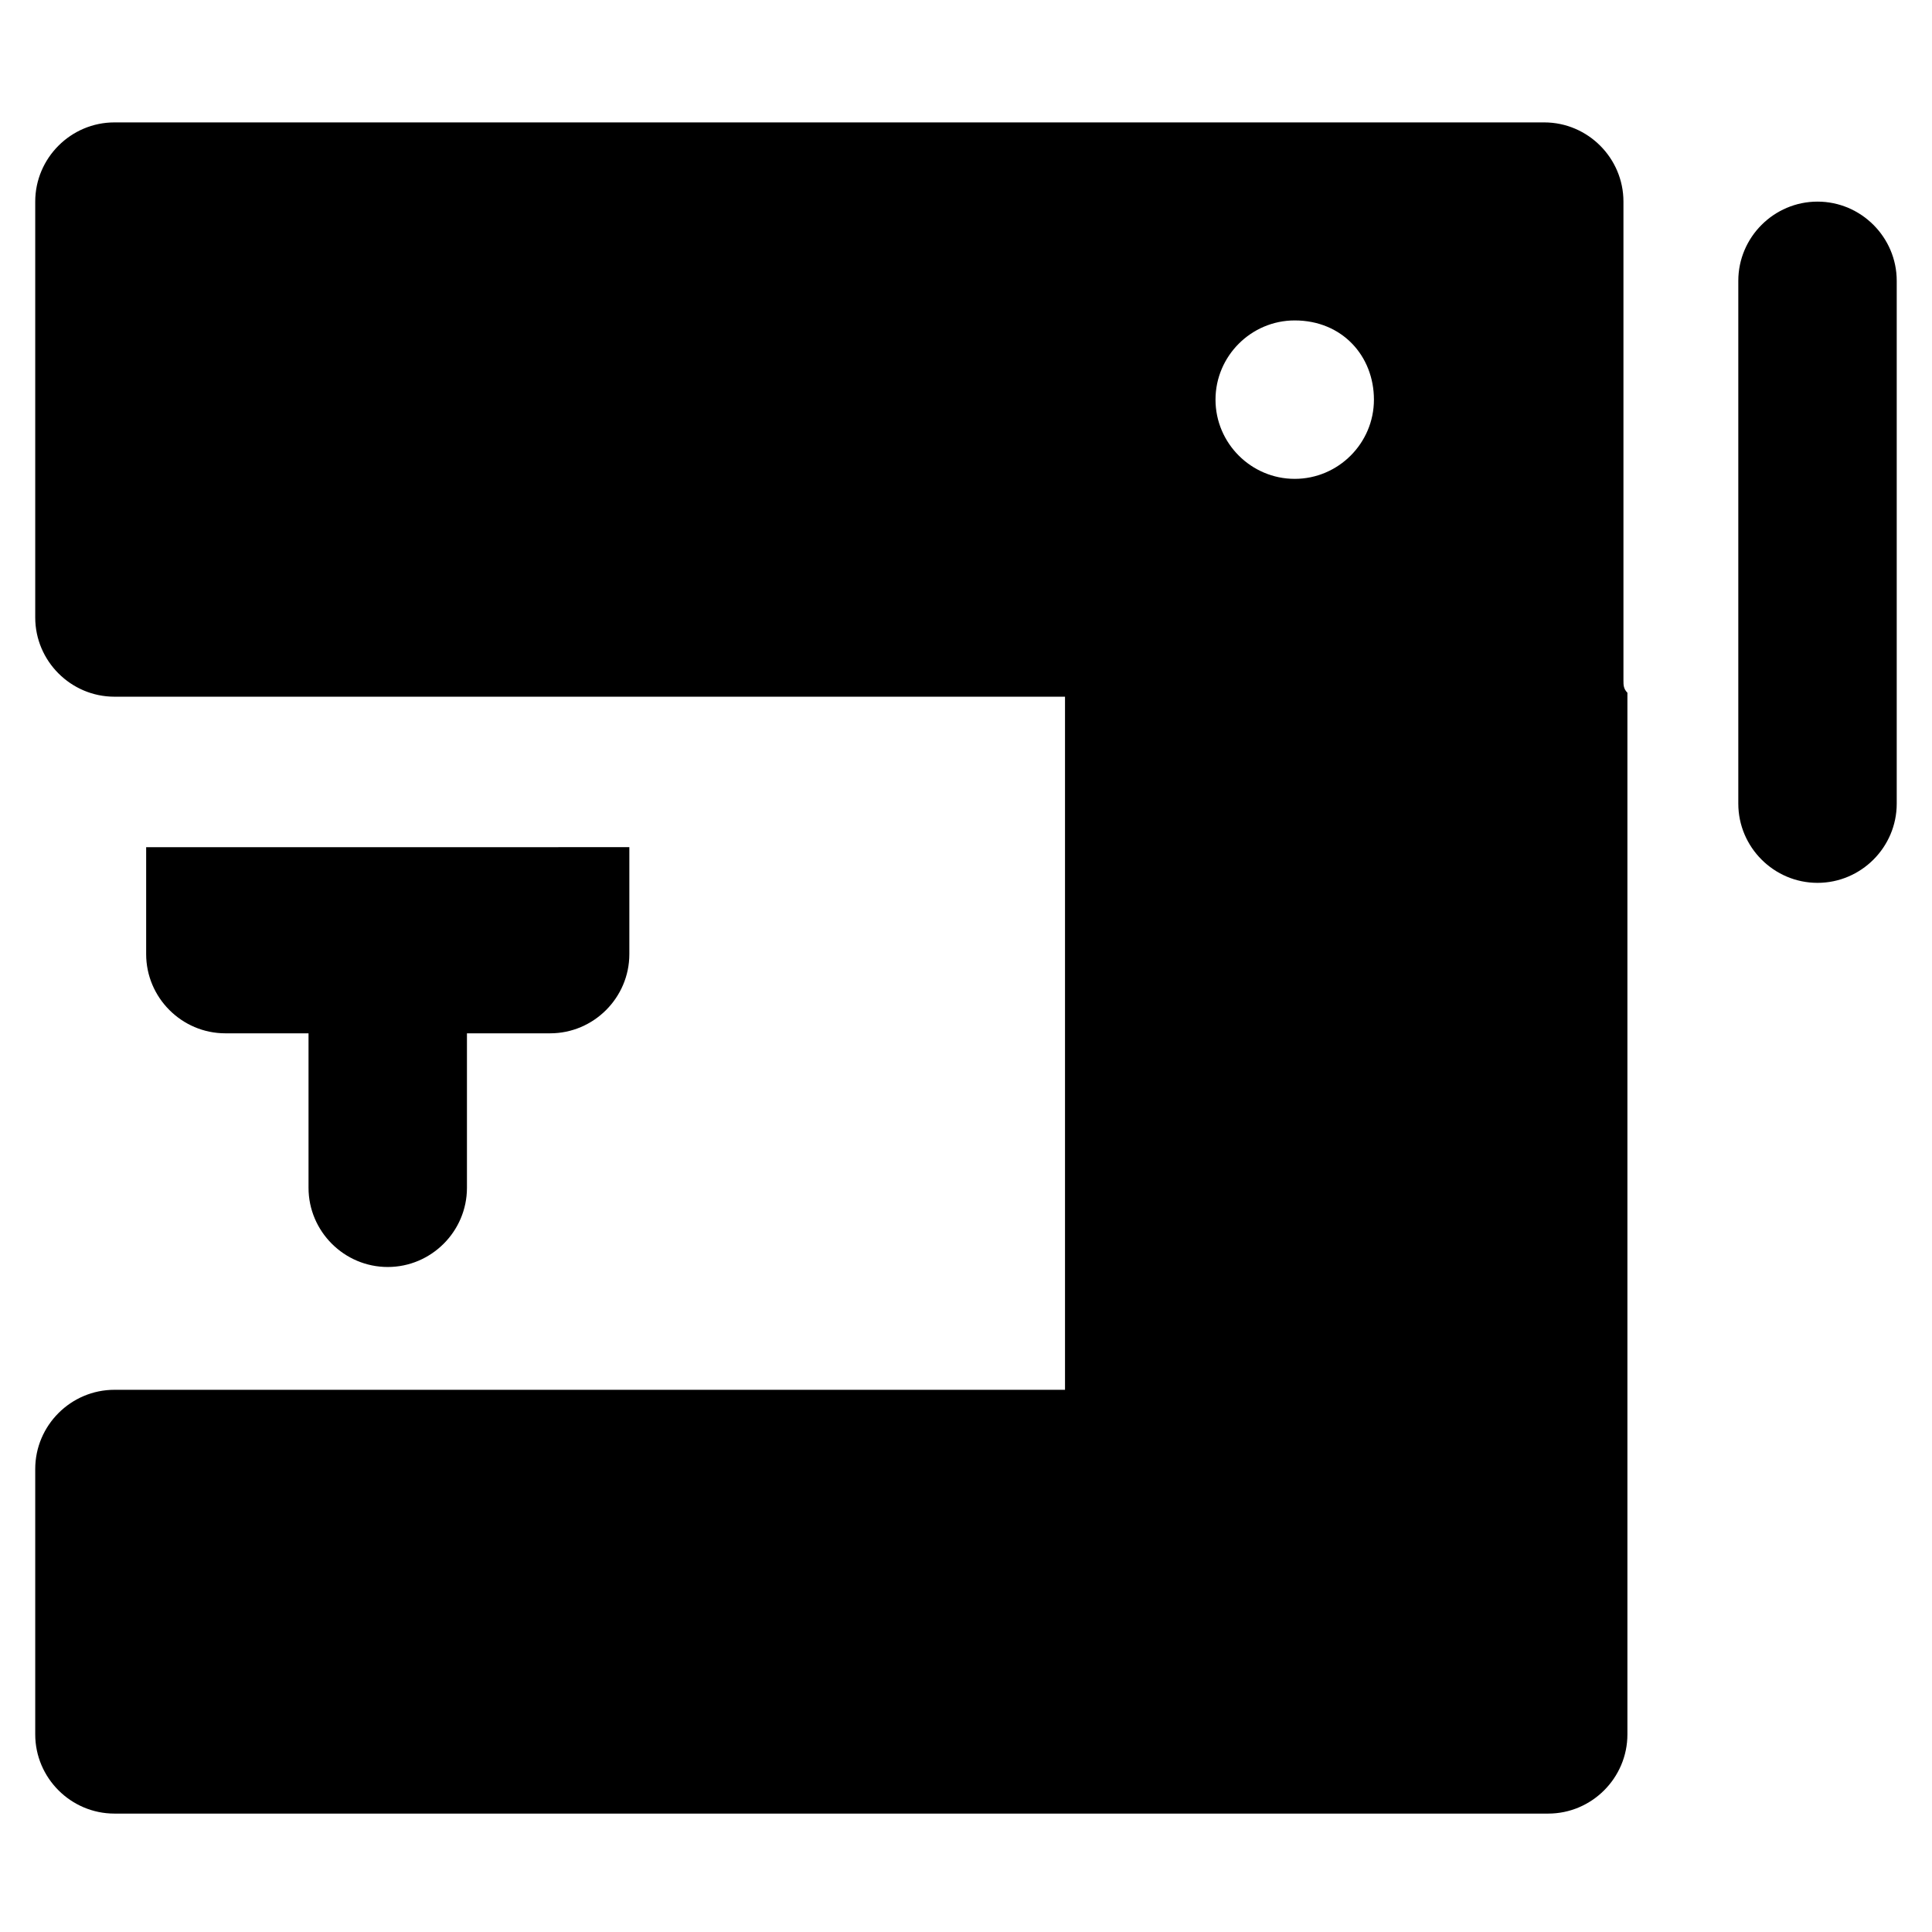
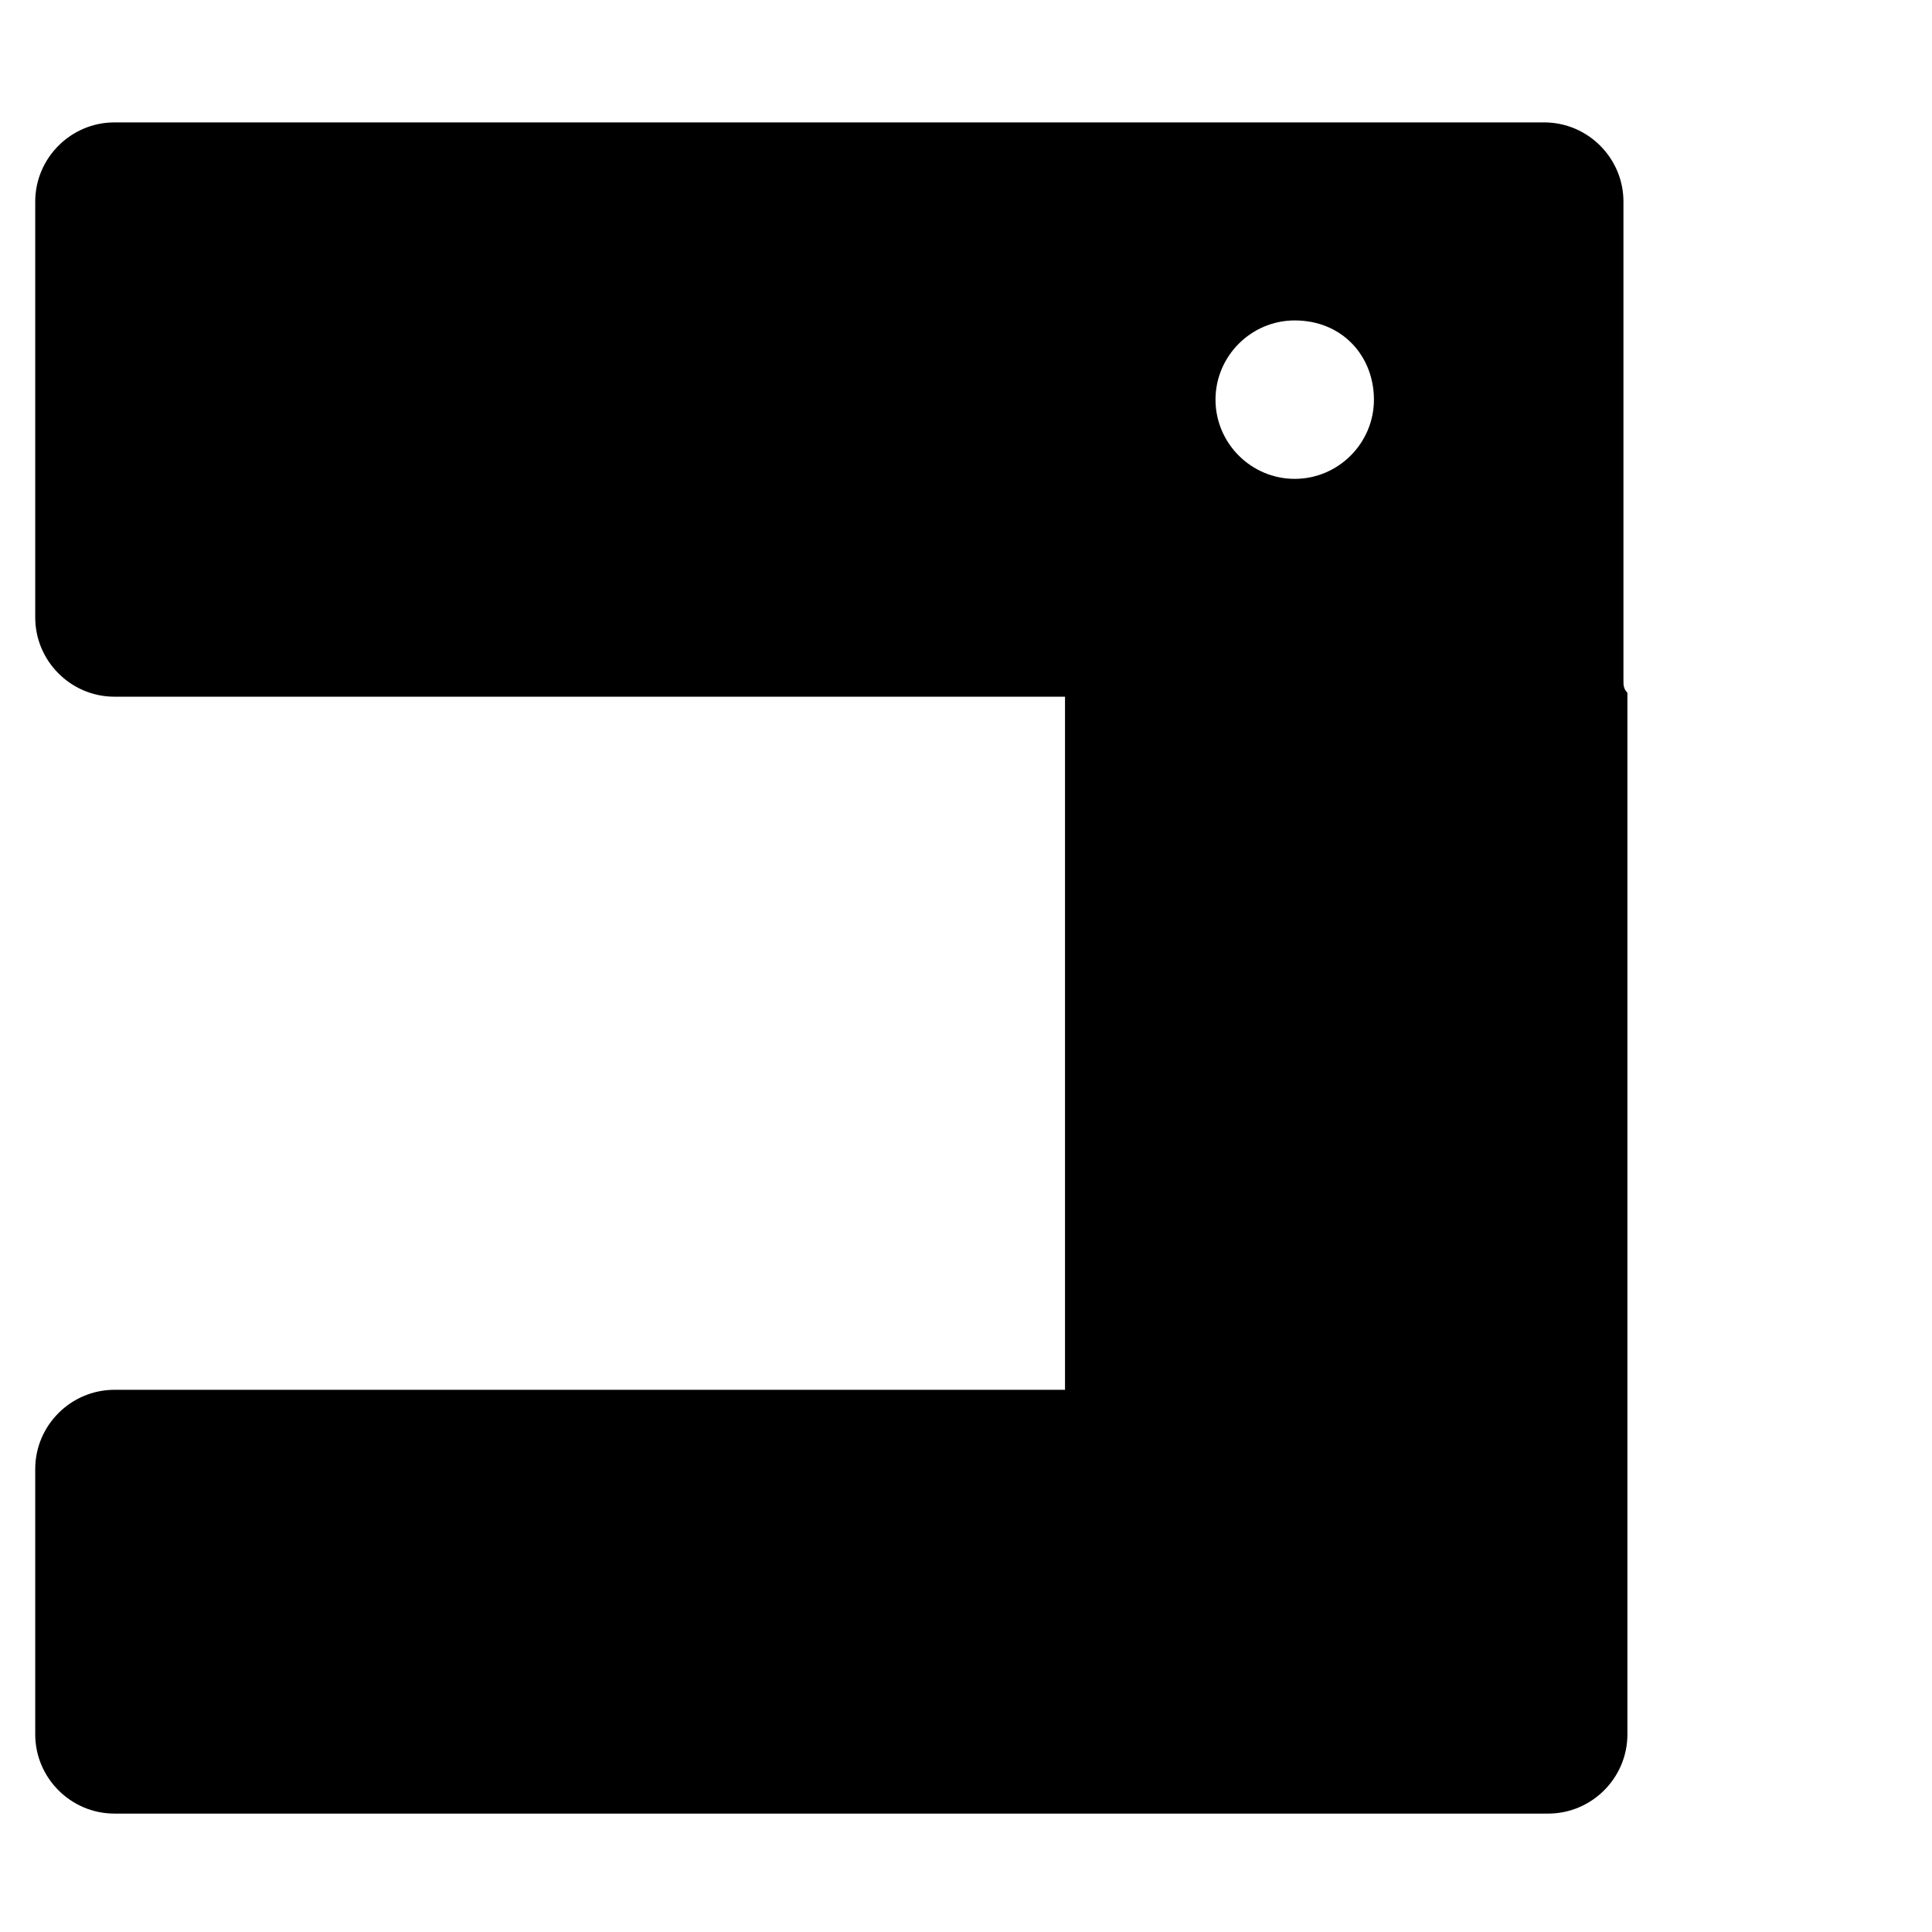
<svg xmlns="http://www.w3.org/2000/svg" fill="#000000" width="800px" height="800px" version="1.1" viewBox="144 144 512 512">
  <g>
-     <path d="m625.66 197.43c-11.547 0-20.992 9.445-20.992 20.992v138.55c0 11.547 9.445 20.992 20.992 20.992 11.547 0 20.992-9.445 20.992-20.992v-138.55c0-11.547-9.449-20.992-20.992-20.992z" />
-     <path d="m203.72 417.84h22.043v40.934c0 11.547 9.445 20.992 20.992 20.992 11.547 0 20.992-9.445 20.992-20.992v-40.934h22.043c11.547 0 20.992-9.445 20.992-20.992v-28.34l-128.05 0.004v28.34c0 11.543 9.445 20.988 20.992 20.988z" />
    <path d="m574.23 324.43v-127c0-11.547-9.445-20.992-20.992-20.992h-378.91c-11.547 0-20.992 9.445-20.992 20.992v110.21c0 11.547 9.445 20.992 20.992 20.992h251.91v183.68h-251.91c-11.547 0-20.992 9.445-20.992 20.992v70.324c0 11.547 9.445 20.992 20.992 20.992h379.96c11.547 0 20.992-9.445 20.992-20.992v-67.176-3.148-205.72c-1.047-1.047-1.047-2.098-1.047-3.148zm-66.125-74.52c0 11.547-9.445 20.992-20.992 20.992-11.547 0-20.992-9.445-20.992-20.992s9.445-20.992 20.992-20.992c12.594 0 20.992 9.445 20.992 20.992z" />
  </g>
</svg>